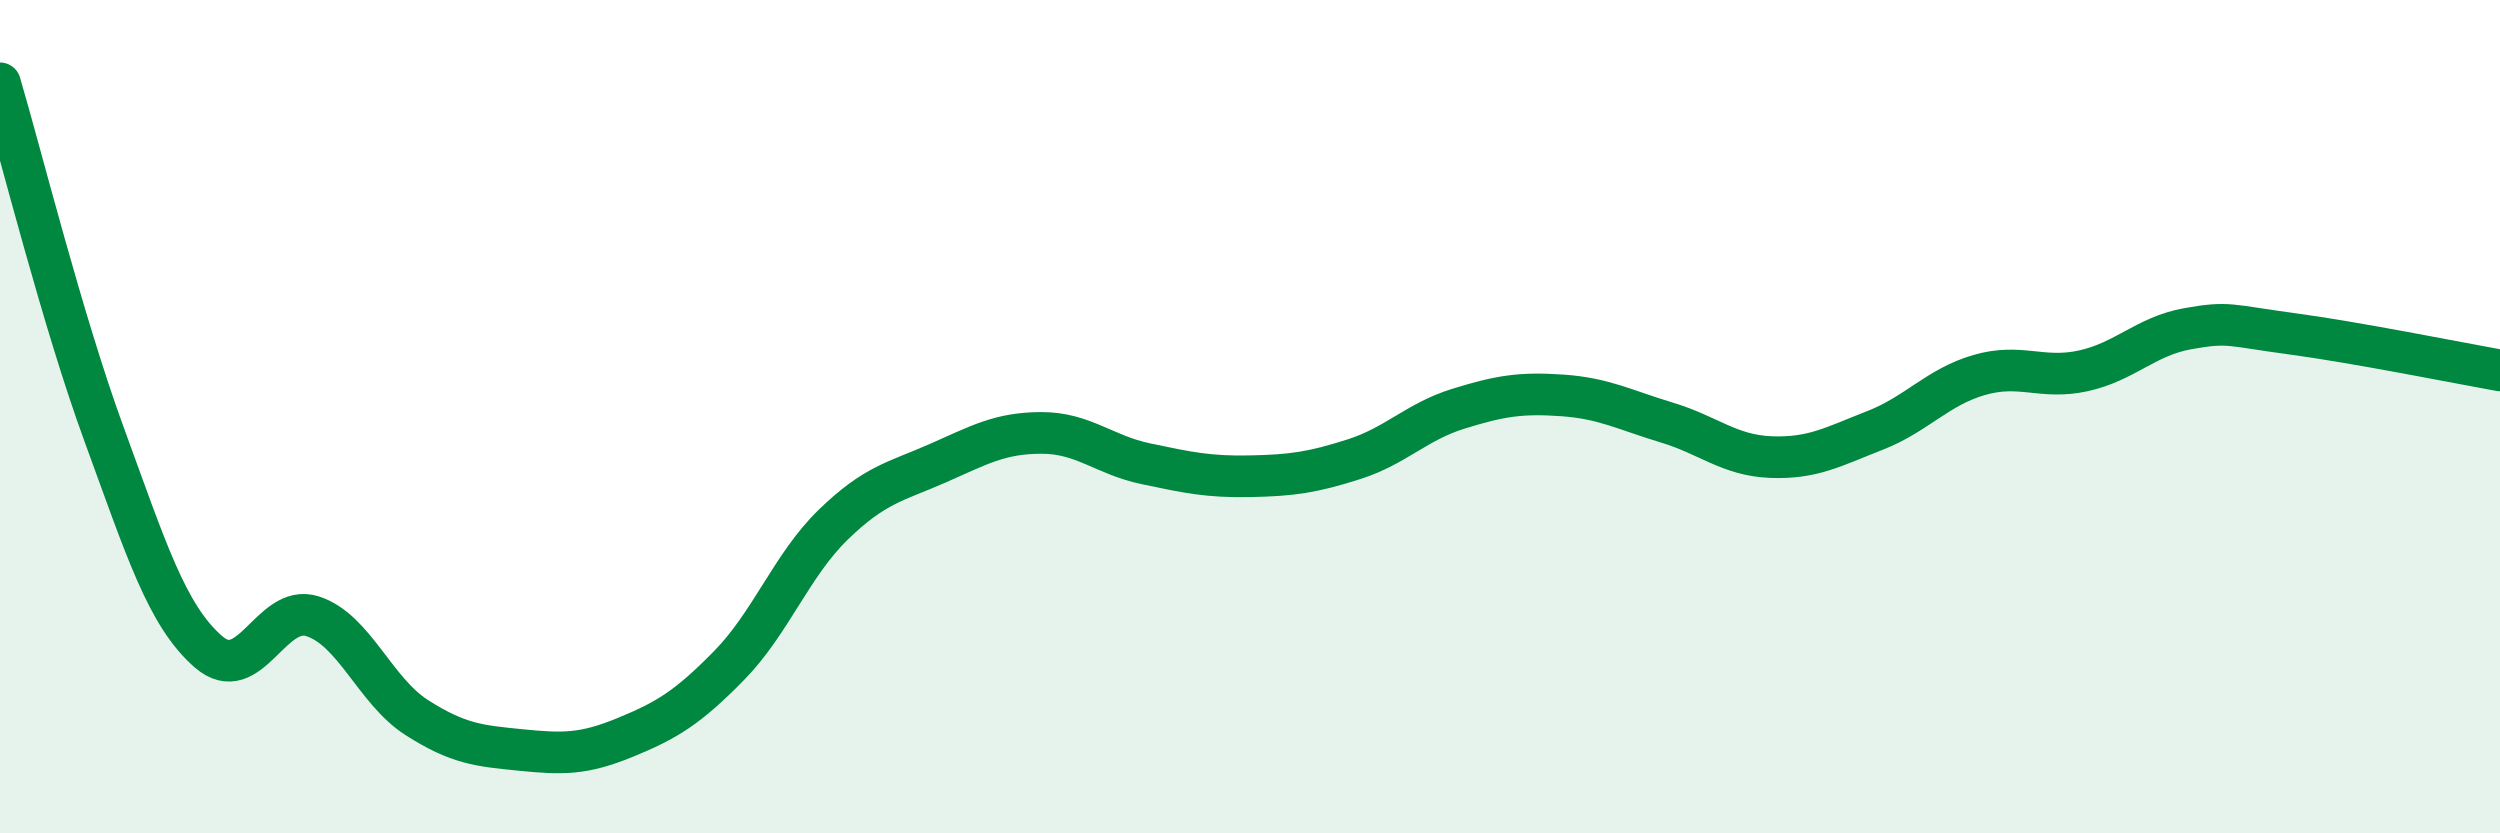
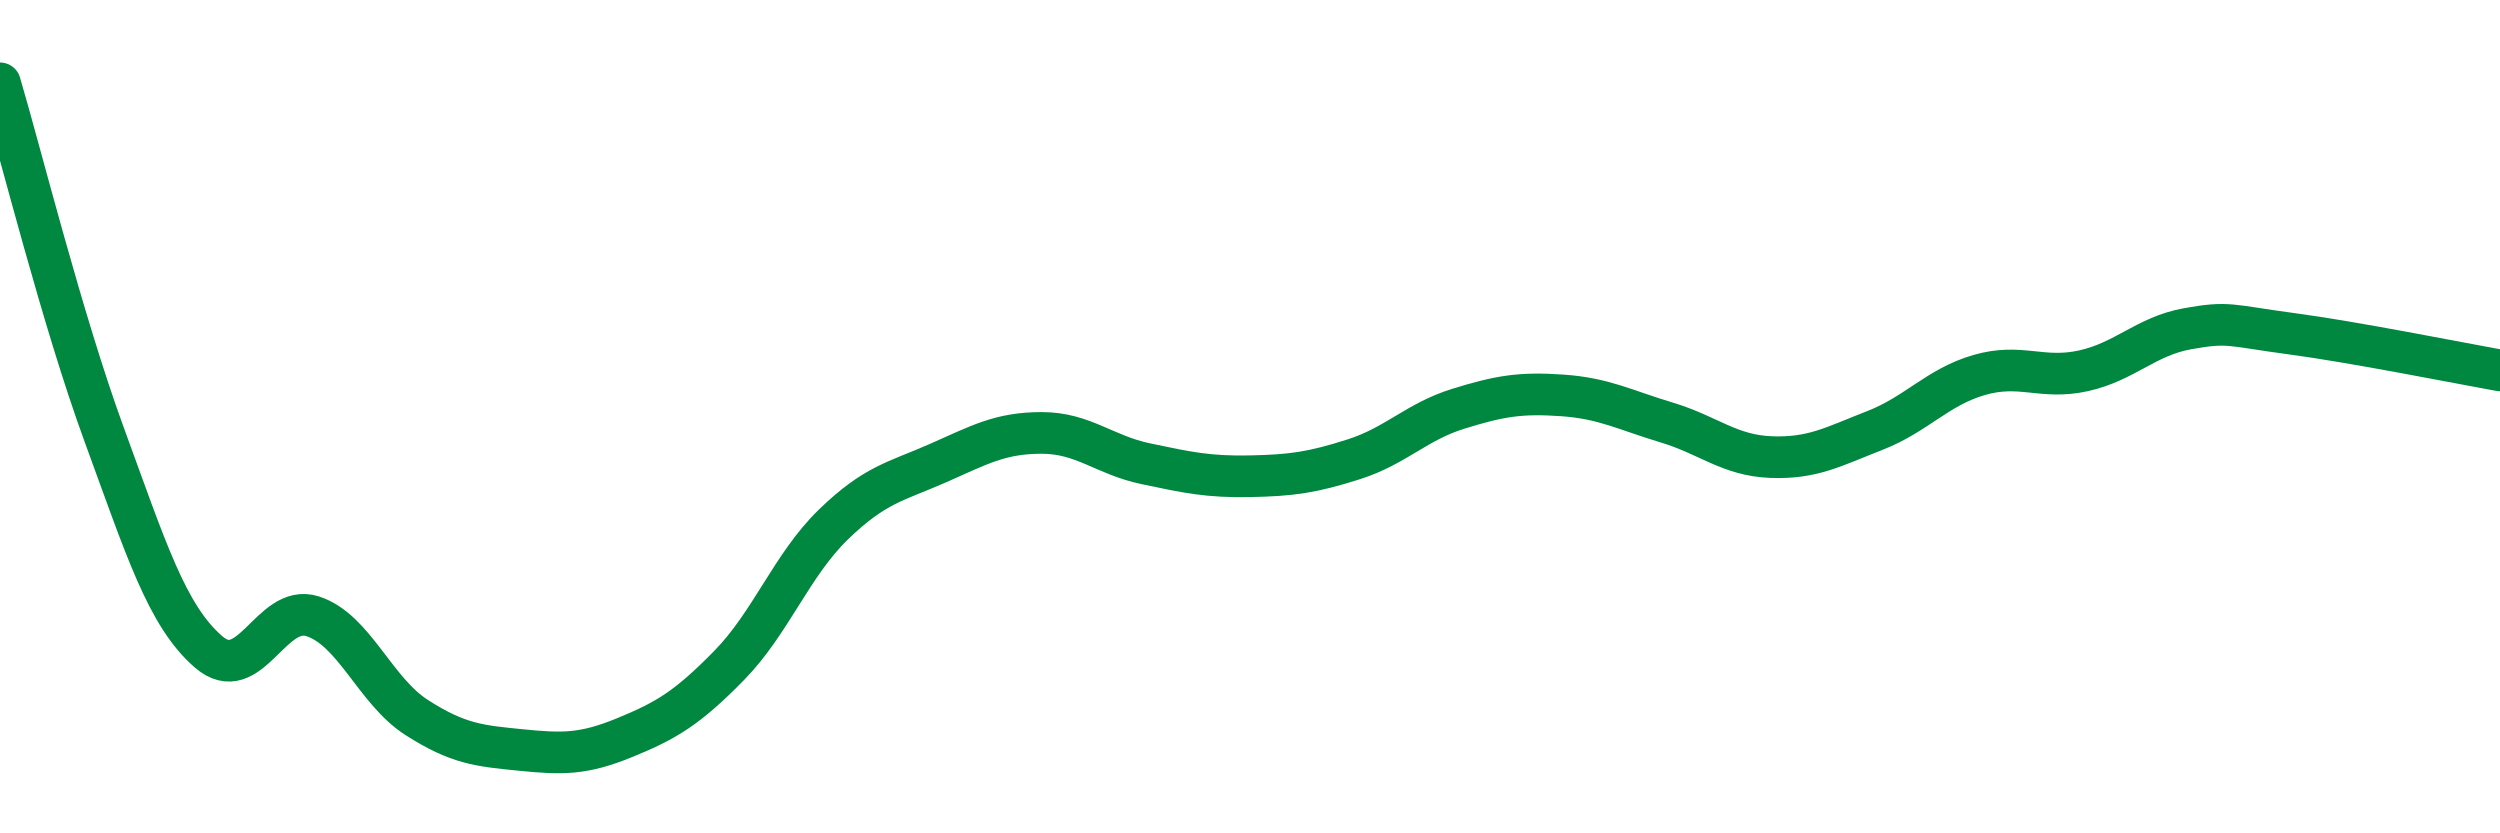
<svg xmlns="http://www.w3.org/2000/svg" width="60" height="20" viewBox="0 0 60 20">
-   <path d="M 0,2 C 0.5,3.69 1.5,7.7 2.5,10.43 C 3.5,13.16 4,14.77 5,15.64 C 6,16.51 6.5,14.47 7.5,14.79 C 8.5,15.11 9,16.58 10,17.22 C 11,17.86 11.5,17.9 12.5,18 C 13.5,18.1 14,18.11 15,17.7 C 16,17.29 16.5,16.99 17.5,15.97 C 18.5,14.95 19,13.56 20,12.59 C 21,11.62 21.5,11.56 22.5,11.12 C 23.5,10.68 24,10.39 25,10.39 C 26,10.39 26.5,10.92 27.5,11.13 C 28.5,11.34 29,11.45 30,11.43 C 31,11.41 31.5,11.34 32.5,11.02 C 33.5,10.7 34,10.12 35,9.81 C 36,9.5 36.5,9.42 37.5,9.49 C 38.5,9.56 39,9.84 40,10.14 C 41,10.44 41.5,10.93 42.5,10.97 C 43.5,11.01 44,10.72 45,10.33 C 46,9.94 46.5,9.29 47.5,9 C 48.5,8.71 49,9.12 50,8.9 C 51,8.68 51.5,8.07 52.5,7.89 C 53.5,7.71 53.5,7.81 55,8.01 C 56.5,8.21 59,8.71 60,8.89L60 20L0 20Z" fill="#008740" opacity="0.1" stroke-linecap="round" stroke-linejoin="round" />
  <path d="M 0,2 C 0.5,3.69 1.5,7.7 2.5,10.43 C 3.5,13.16 4,14.77 5,15.64 C 6,16.51 6.5,14.47 7.5,14.79 C 8.5,15.11 9,16.58 10,17.22 C 11,17.86 11.5,17.9 12.5,18 C 13.5,18.1 14,18.11 15,17.7 C 16,17.29 16.5,16.99 17.5,15.97 C 18.5,14.95 19,13.56 20,12.59 C 21,11.62 21.5,11.56 22.5,11.12 C 23.5,10.68 24,10.39 25,10.39 C 26,10.39 26.5,10.92 27.5,11.13 C 28.5,11.34 29,11.45 30,11.43 C 31,11.41 31.5,11.34 32.5,11.02 C 33.5,10.7 34,10.12 35,9.81 C 36,9.5 36.5,9.42 37.5,9.49 C 38.5,9.56 39,9.84 40,10.14 C 41,10.44 41.5,10.93 42.5,10.97 C 43.5,11.01 44,10.72 45,10.33 C 46,9.94 46.5,9.29 47.5,9 C 48.5,8.71 49,9.12 50,8.9 C 51,8.68 51.5,8.07 52.5,7.89 C 53.5,7.71 53.5,7.81 55,8.01 C 56.5,8.21 59,8.71 60,8.89" stroke="#008740" stroke-width="1" fill="none" stroke-linecap="round" stroke-linejoin="round" />
</svg>